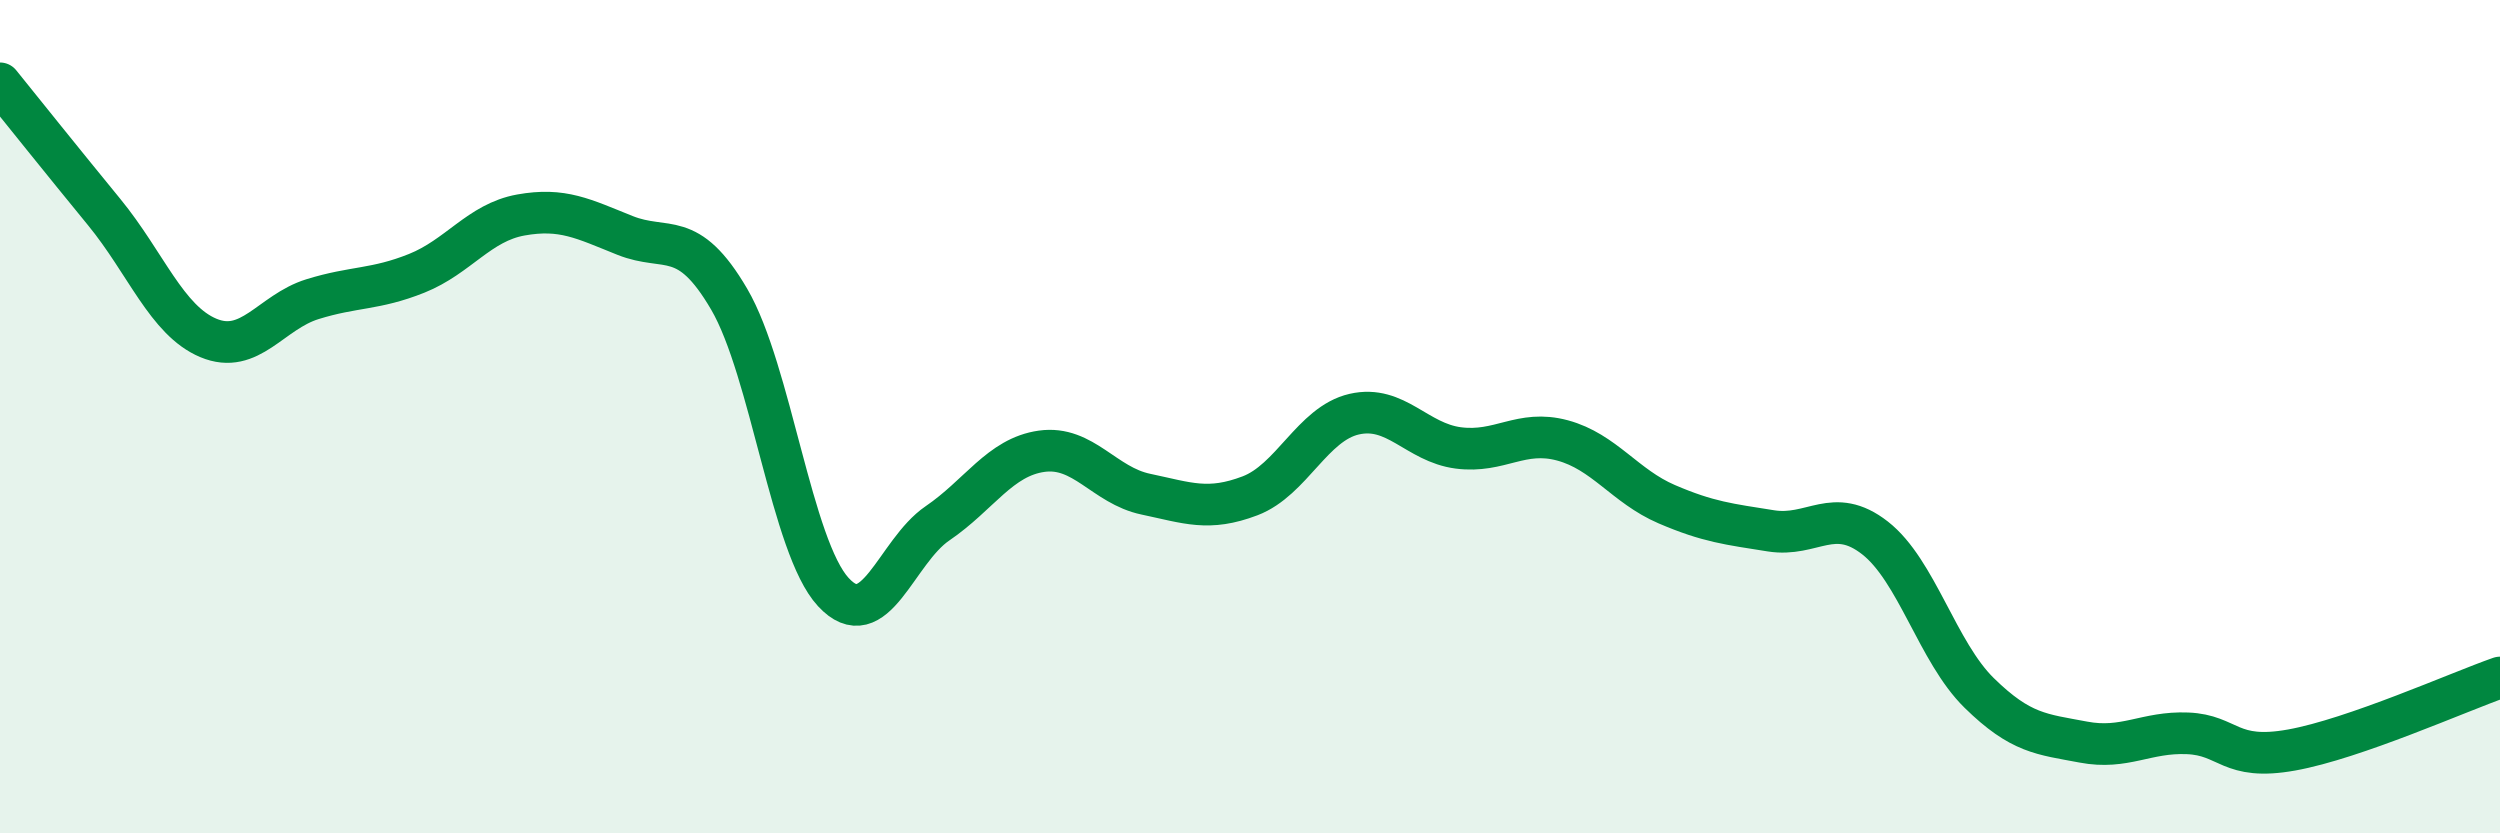
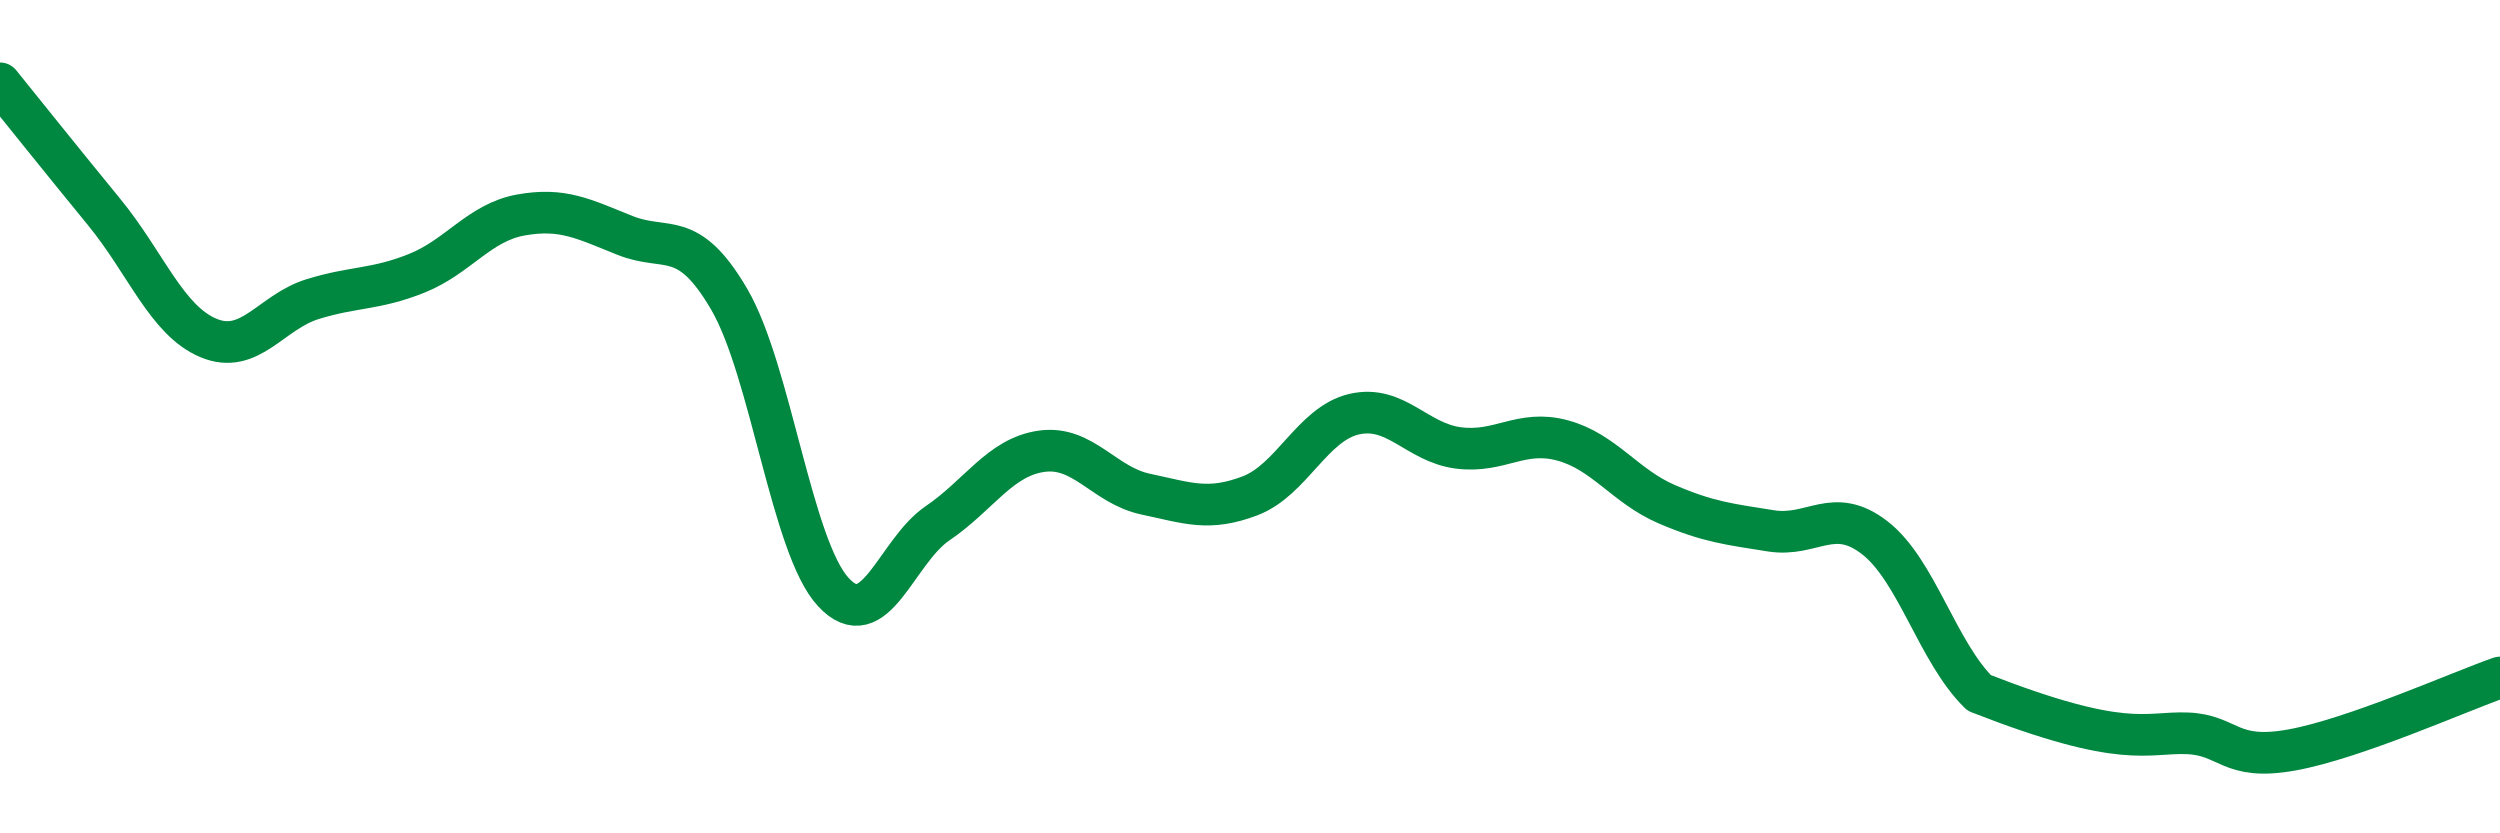
<svg xmlns="http://www.w3.org/2000/svg" width="60" height="20" viewBox="0 0 60 20">
-   <path d="M 0,2 C 0.5,2.62 1.5,3.87 2.5,5.09 C 3.5,6.31 4,7.69 5,8.11 C 6,8.53 6.5,7.49 7.5,7.18 C 8.5,6.87 9,6.96 10,6.56 C 11,6.16 11.5,5.34 12.5,5.16 C 13.5,4.98 14,5.25 15,5.65 C 16,6.05 16.5,5.47 17.5,7.18 C 18.5,8.89 19,13.13 20,14.21 C 21,15.29 21.5,13.24 22.5,12.56 C 23.5,11.88 24,10.97 25,10.83 C 26,10.69 26.5,11.65 27.5,11.86 C 28.5,12.07 29,12.28 30,11.9 C 31,11.52 31.5,10.17 32.5,9.94 C 33.5,9.71 34,10.62 35,10.75 C 36,10.88 36.5,10.3 37.5,10.57 C 38.5,10.84 39,11.67 40,12.1 C 41,12.53 41.5,12.58 42.5,12.74 C 43.5,12.9 44,12.13 45,12.91 C 46,13.69 46.5,15.65 47.5,16.63 C 48.5,17.61 49,17.62 50,17.81 C 51,18 51.5,17.56 52.5,17.6 C 53.5,17.64 53.5,18.27 55,18 C 56.5,17.73 59,16.61 60,16.26L60 20L0 20Z" fill="#008740" opacity="0.1" stroke-linecap="round" stroke-linejoin="round" />
-   <path d="M 0,2 C 0.5,2.62 1.5,3.87 2.5,5.09 C 3.5,6.31 4,7.69 5,8.11 C 6,8.53 6.5,7.49 7.5,7.18 C 8.5,6.87 9,6.96 10,6.56 C 11,6.16 11.5,5.34 12.5,5.16 C 13.5,4.98 14,5.25 15,5.65 C 16,6.05 16.5,5.47 17.5,7.18 C 18.5,8.89 19,13.13 20,14.21 C 21,15.29 21.5,13.24 22.5,12.56 C 23.5,11.88 24,10.97 25,10.83 C 26,10.69 26.5,11.65 27.5,11.86 C 28.5,12.07 29,12.28 30,11.9 C 31,11.52 31.5,10.17 32.5,9.94 C 33.5,9.71 34,10.62 35,10.75 C 36,10.88 36.5,10.3 37.5,10.57 C 38.5,10.84 39,11.67 40,12.1 C 41,12.53 41.5,12.58 42.5,12.74 C 43.5,12.9 44,12.13 45,12.91 C 46,13.69 46.5,15.65 47.5,16.63 C 48.5,17.61 49,17.62 50,17.81 C 51,18 51.5,17.56 52.5,17.6 C 53.5,17.64 53.5,18.27 55,18 C 56.5,17.73 59,16.61 60,16.26" stroke="#008740" stroke-width="1" fill="none" stroke-linecap="round" stroke-linejoin="round" />
+   <path d="M 0,2 C 0.5,2.62 1.5,3.87 2.5,5.09 C 3.5,6.31 4,7.69 5,8.11 C 6,8.53 6.5,7.49 7.5,7.18 C 8.5,6.87 9,6.96 10,6.56 C 11,6.16 11.5,5.34 12.5,5.16 C 13.5,4.98 14,5.25 15,5.65 C 16,6.05 16.5,5.47 17.5,7.18 C 18.5,8.89 19,13.13 20,14.21 C 21,15.29 21.5,13.24 22.5,12.56 C 23.5,11.88 24,10.97 25,10.83 C 26,10.69 26.5,11.65 27.5,11.86 C 28.5,12.07 29,12.28 30,11.9 C 31,11.52 31.5,10.17 32.5,9.94 C 33.5,9.71 34,10.62 35,10.75 C 36,10.88 36.5,10.3 37.5,10.57 C 38.5,10.84 39,11.67 40,12.1 C 41,12.53 41.5,12.58 42.5,12.74 C 43.5,12.9 44,12.13 45,12.91 C 46,13.69 46.5,15.65 47.5,16.63 C 51,18 51.5,17.56 52.5,17.6 C 53.5,17.64 53.5,18.27 55,18 C 56.5,17.73 59,16.61 60,16.26" stroke="#008740" stroke-width="1" fill="none" stroke-linecap="round" stroke-linejoin="round" />
</svg>